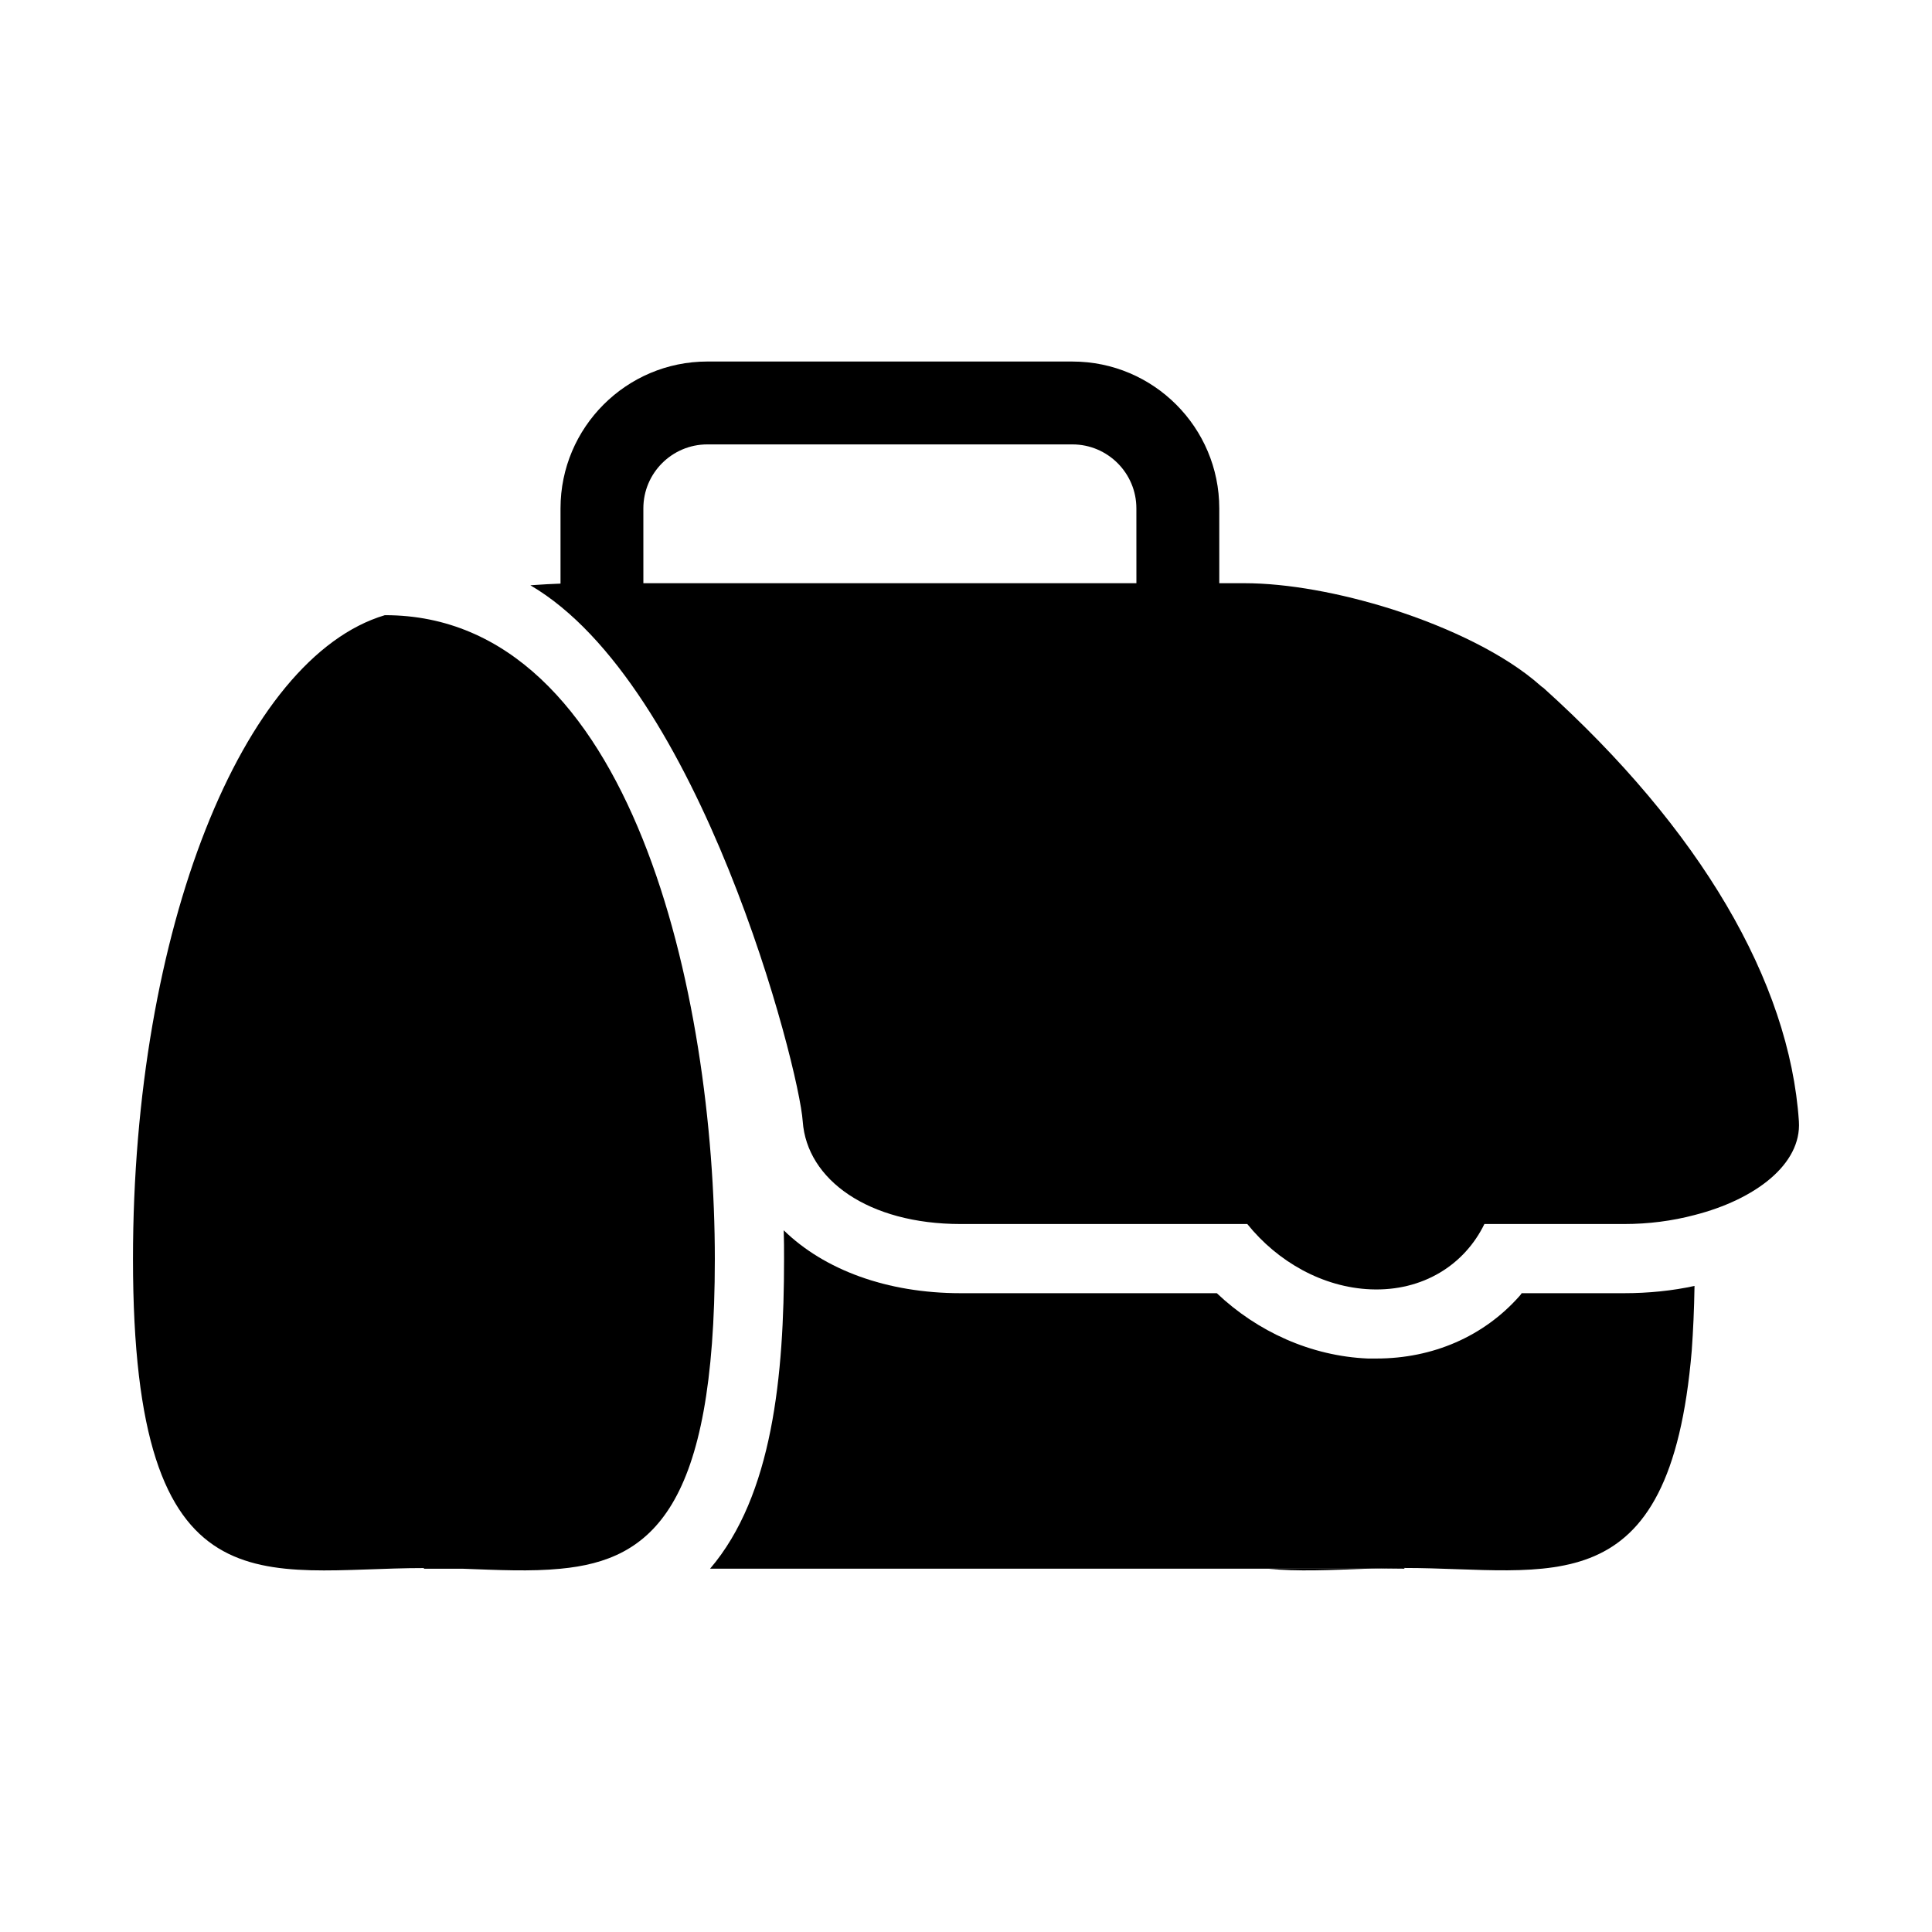
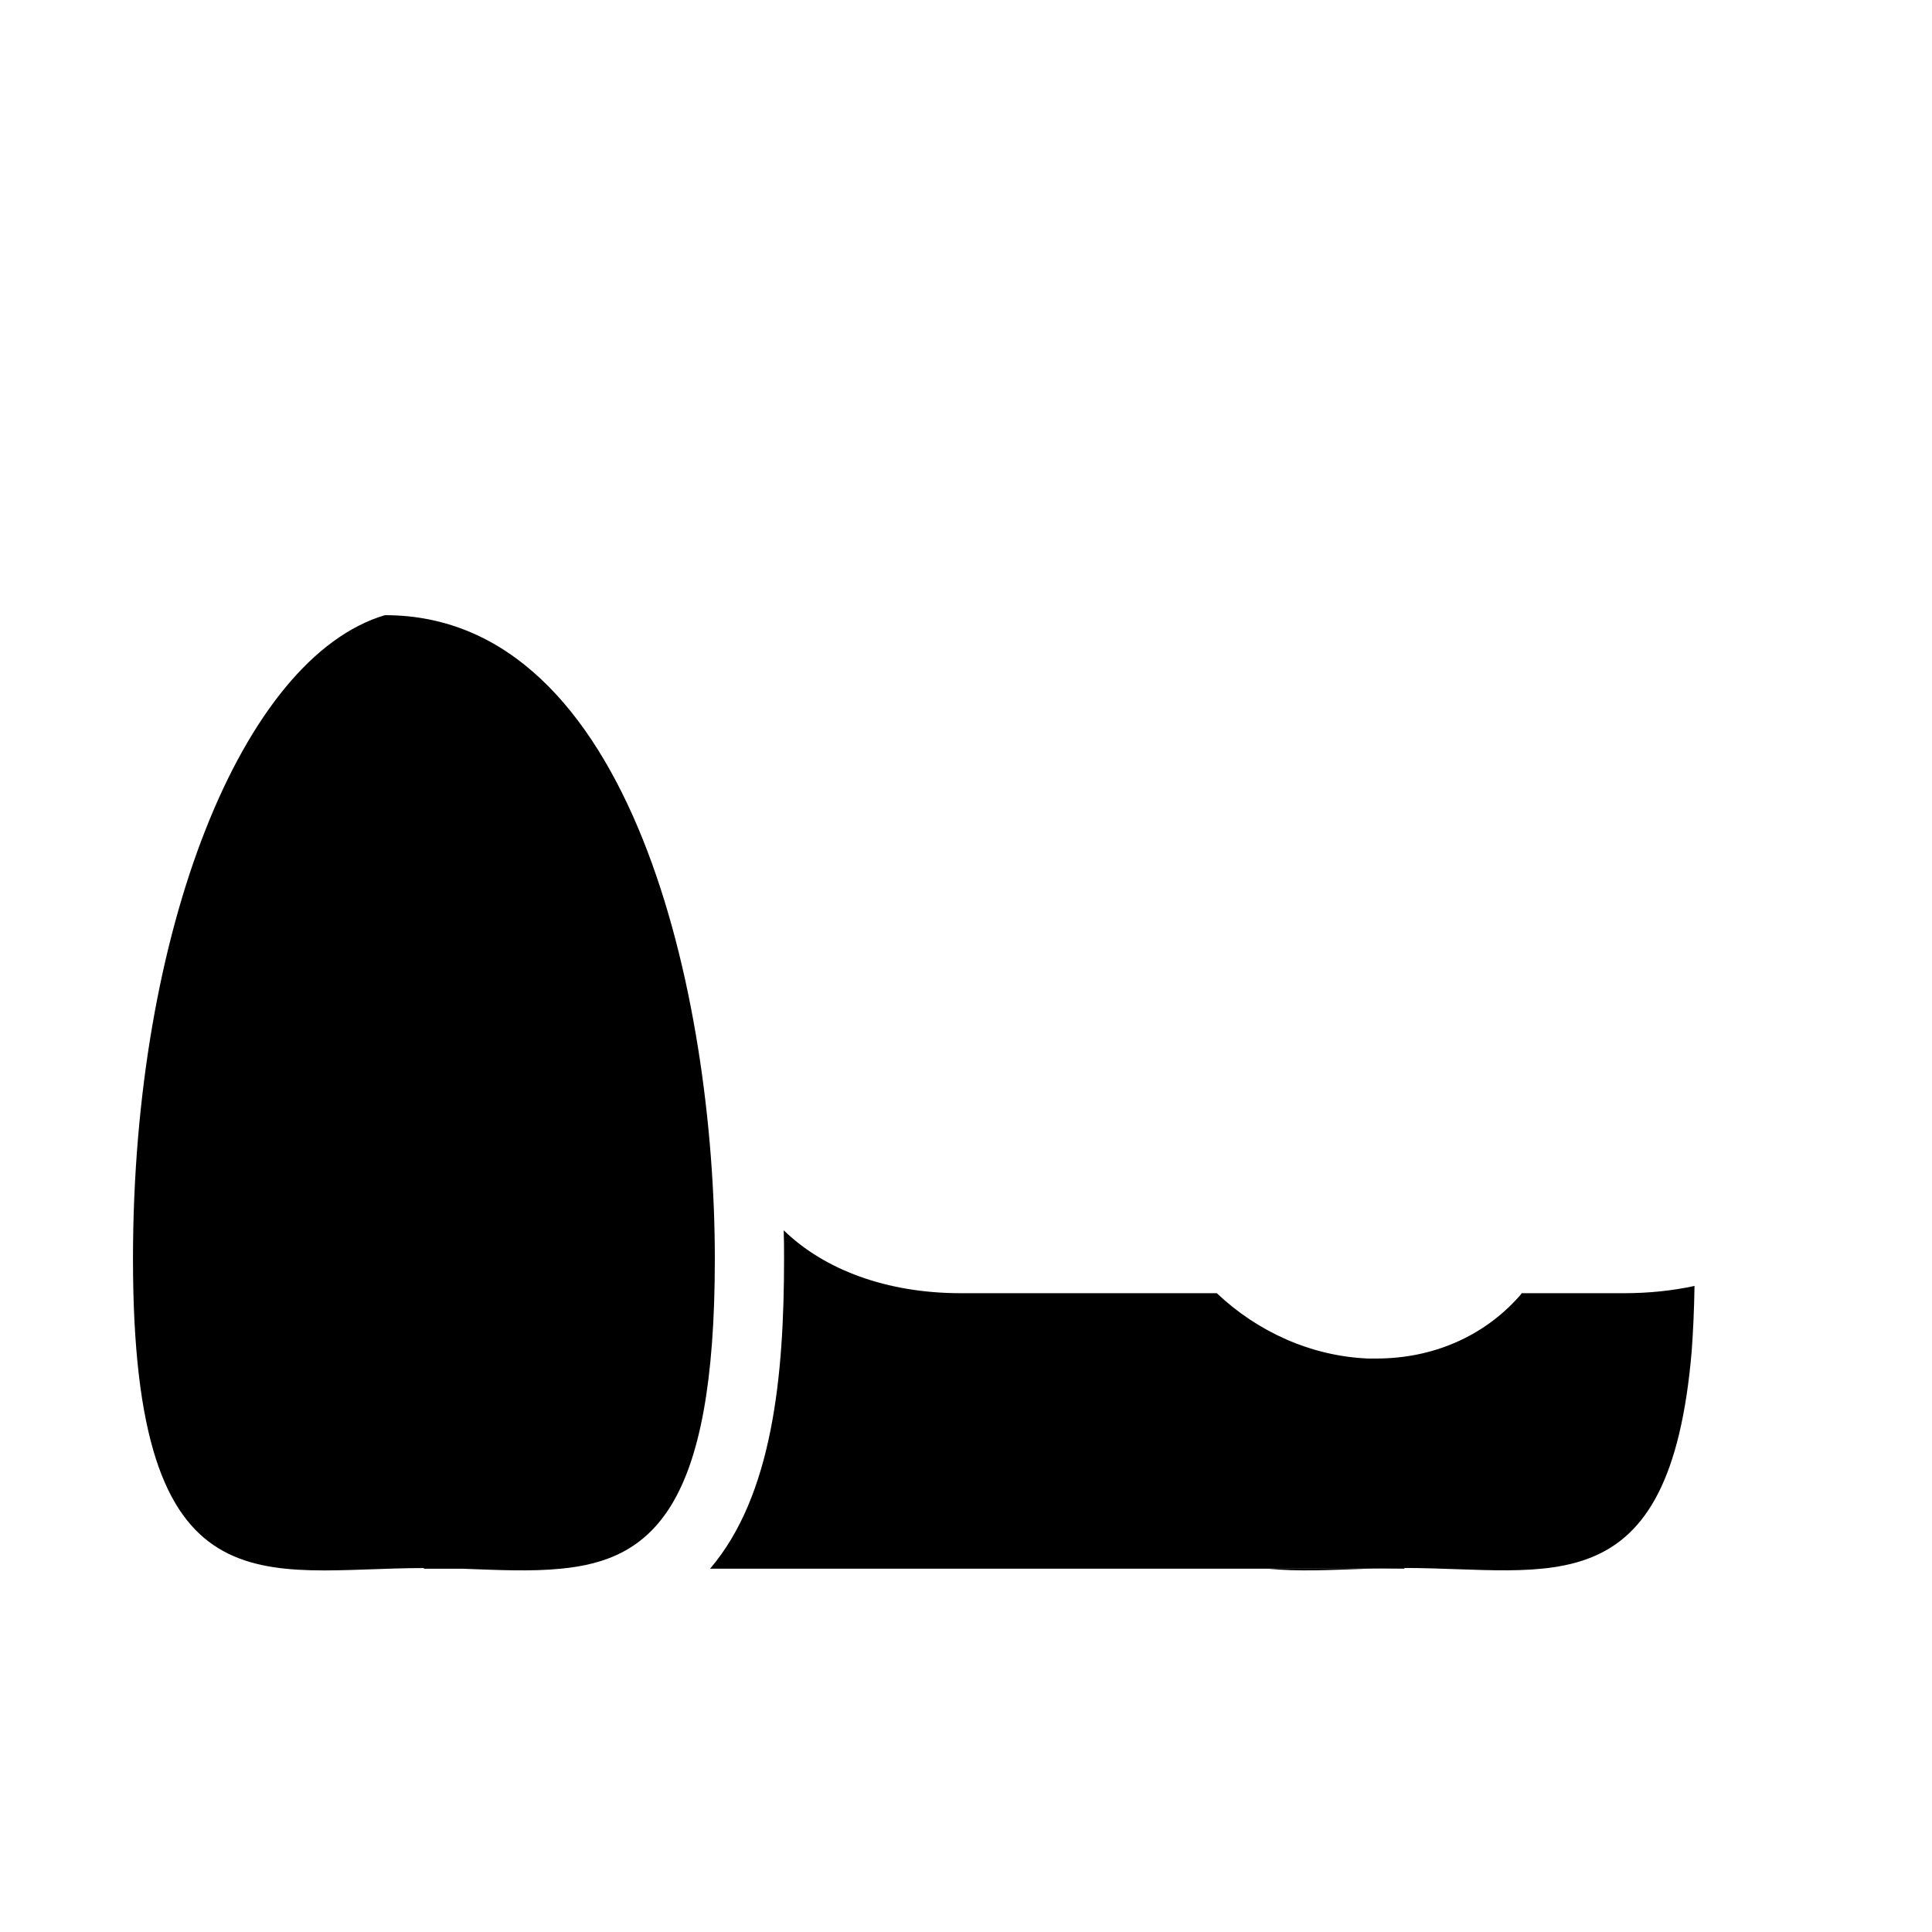
<svg xmlns="http://www.w3.org/2000/svg" fill="#000000" width="800px" height="800px" version="1.1" viewBox="144 144 512 512">
  <g>
    <path d="m506 559.73h-26.02c7.922 0.781 16.711 0.348 26.02 0z" />
    <path d="m246.07 307.03h-0.086c-37.68 11.227-66.742 83.363-66.742 170.64 0 95.113 34.547 81.883 77.098 81.883v0.176h10.27c9.312 0.348 18.012 0.781 25.93 0 24.277-2.262 40.898-16.188 40.898-82.059 0-69.547-21.961-170.64-87.367-170.64z" />
    <path d="m547.26 486.71c-0.184 0.273-0.367 0.551-0.641 0.824-9.434 10.625-22.902 16.488-37.832 16.488h-2.289c-15.113-0.641-29.312-7.144-40.031-17.312h-67.875c-19.602 0-36.184-6.231-46.898-16.672 0.09 2.566 0.09 5.039 0.09 7.602 0 30.961-3.023 62.656-19.602 82.074h173.86c3.297-0.09 6.688-0.184 10.168-0.184 38.473 0 70.352 10.809 76.121-57.617 0.367-5.129 0.641-10.902 0.734-17.129-5.863 1.281-12.184 1.926-18.688 1.926z" />
    <path d="m516.18 559.73v-0.176c-3.481 0-6.875 0.086-10.18 0.176z" />
-     <path d="m553.03 326.31-0.09-0.09c-0.273-0.09-0.457-0.367-0.734-0.551-9.16-8.152-23.906-15.297-39.387-20.242-13.648-4.305-27.664-6.871-39.023-6.871h-6.672l-0.004-19.836c0-21.453-17.453-38.91-38.91-38.91l-96.758-0.004c-21.457 0-38.91 17.457-38.91 38.91v19.945c-2.168 0.082-4.887 0.215-7.996 0.441 45.047 26.324 71.195 127.61 72.184 142.07 1.098 15.48 17.402 27.207 41.863 27.207h75.953c8.023 9.973 19.988 16.797 32.715 17.309 13.797 0.555 24.844-6.473 30.117-17.309h36.996c6.504 0 12.824-0.824 18.688-2.383 16.121-4.121 28.395-13.465 27.664-24.824-2.477-37.098-26.203-77.492-67.695-114.87zm-107.87-27.754h-130.66l-0.004-19.836c0-9.344 7.602-16.949 16.949-16.949h96.758c9.348 0 16.949 7.606 16.949 16.949z" />
  </g>
</svg>